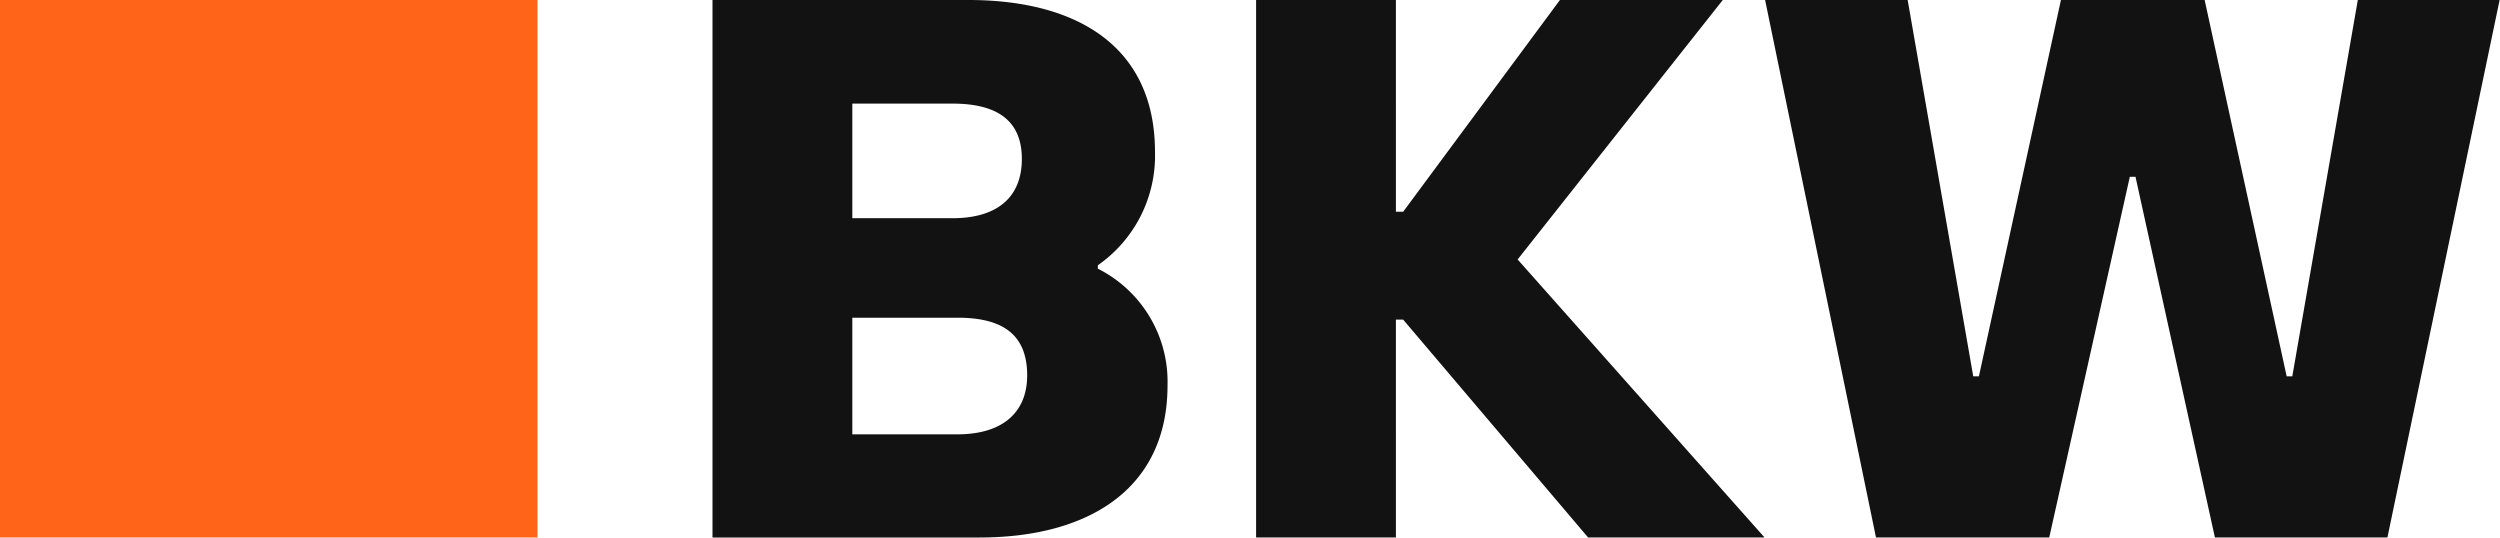
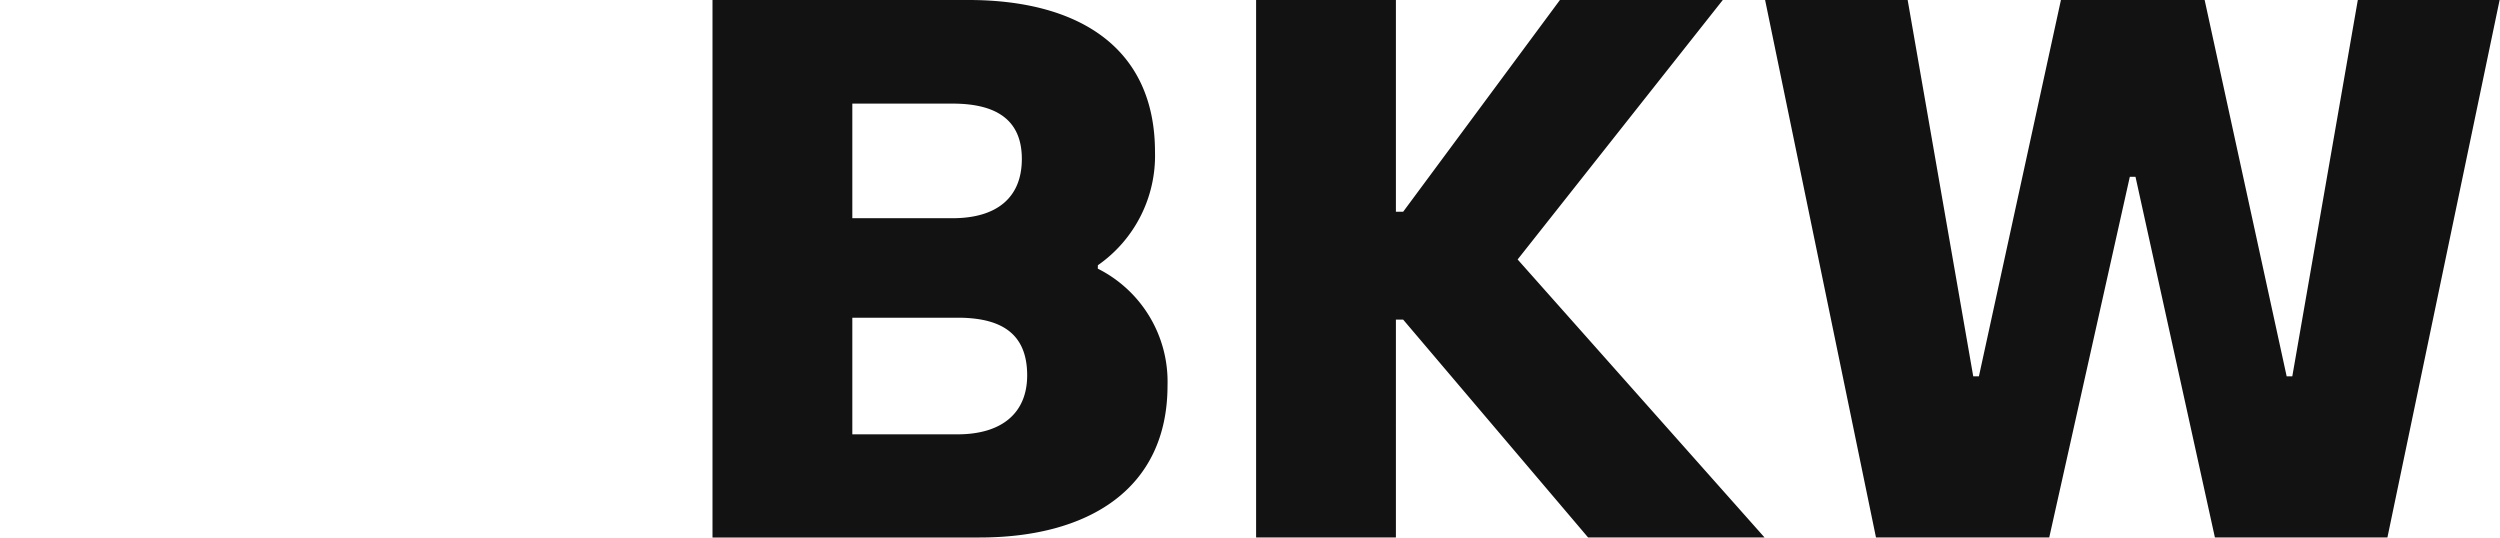
<svg xmlns="http://www.w3.org/2000/svg" viewBox="0 0 200 43">
  <path id="bkw-logo-text" d="M87.824,21.493l.005-.273a10.679,10.679,0,0,0,4.571-9.058C92.399,3.68,86.124,0,77.482,0H57V43H78.367c8.641,0,15.035-3.83,15.035-12.166A10.113,10.113,0,0,0,87.824,21.493ZM68.186,8.289h8.018c3.31,0,5.543,1.158,5.543,4.426,0,3.139-2.054,4.742-5.543,4.742H68.186Zm8.415,26.458h-8.415v-9.331h8.415c3.371,0,5.573,1.158,5.573,4.614C82.173,33.039,80.152,34.747,76.6,34.747ZM124.795,0,112.253,16.94h-.581V0H100.488V42.998h11.184V25.569h.581l14.796,17.43h14.117L121.41,20.757,137.823,0Zm66.198,42.998L199.969.002H188.625L183.384,30.105h-.451L176.372.002H164.874L158.313,30.105h-.454L152.613.002,141.208,0l8.871,42.998h13.86l6.446-28.853h.455l6.353,28.853Z" fill="#121212" />
-   <path id="bkw-logo-icon" d="M43,0H0V43H43Z" fill="#ff6418" />
</svg>